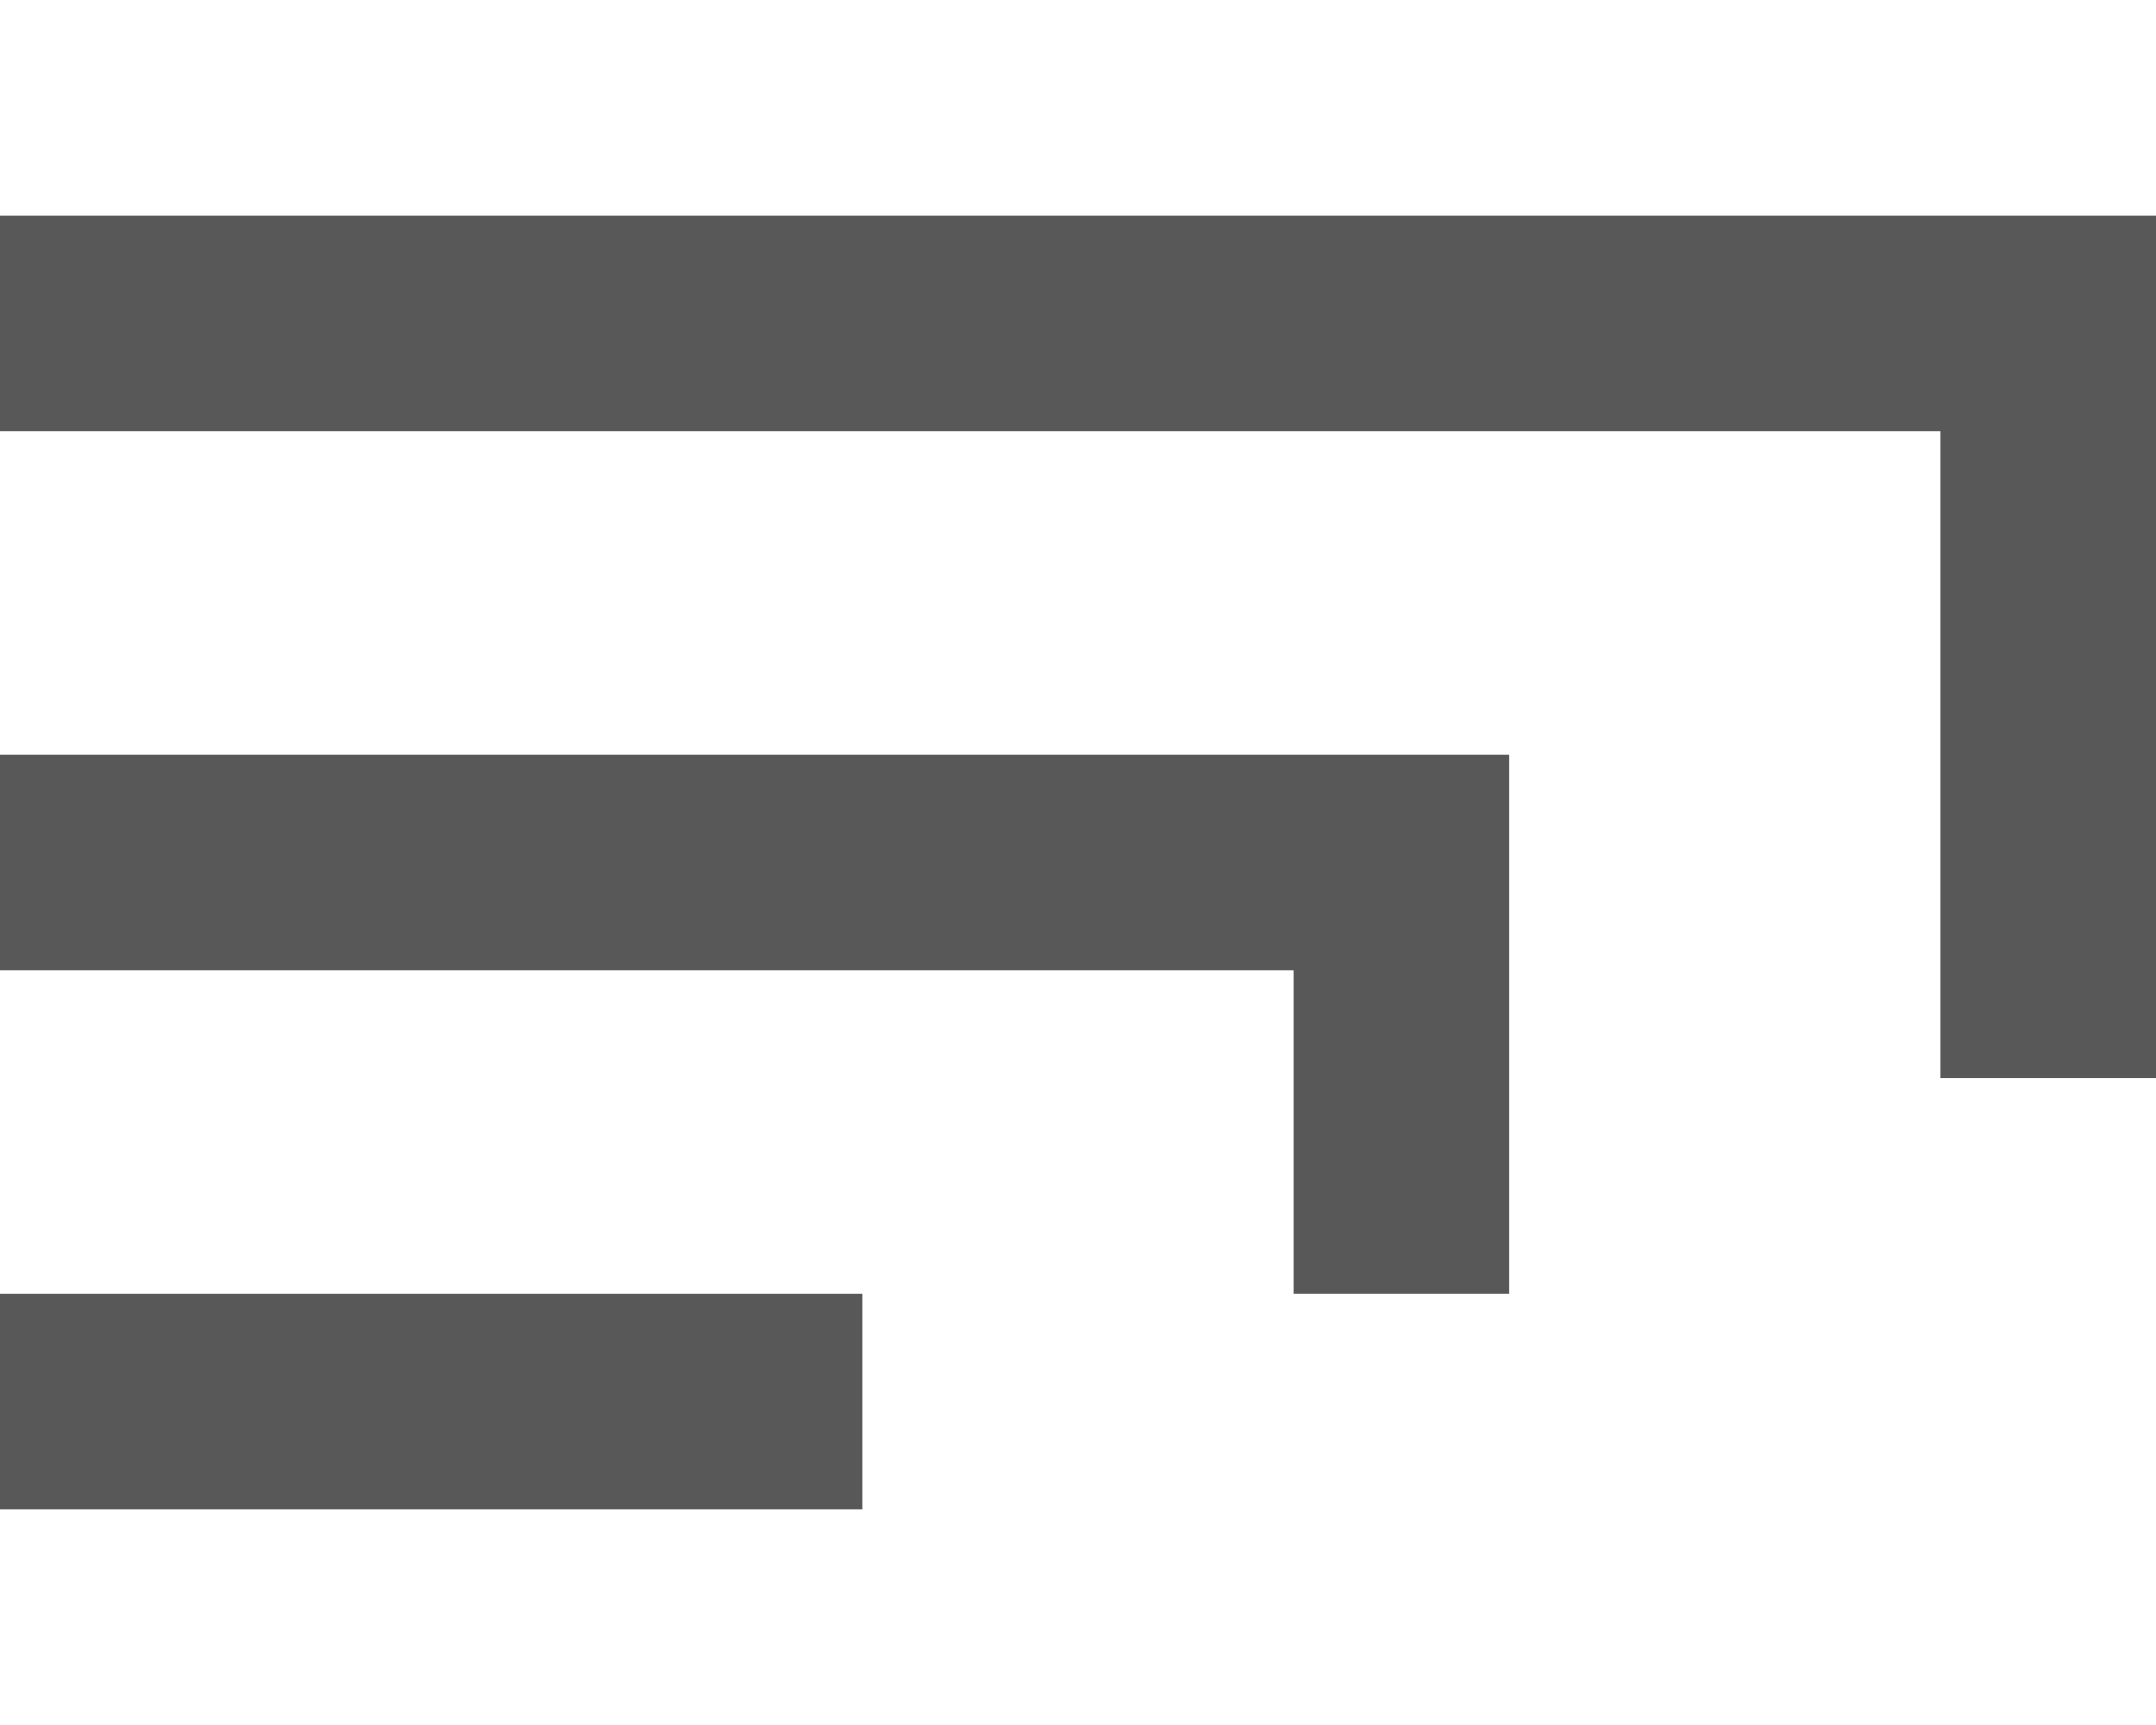
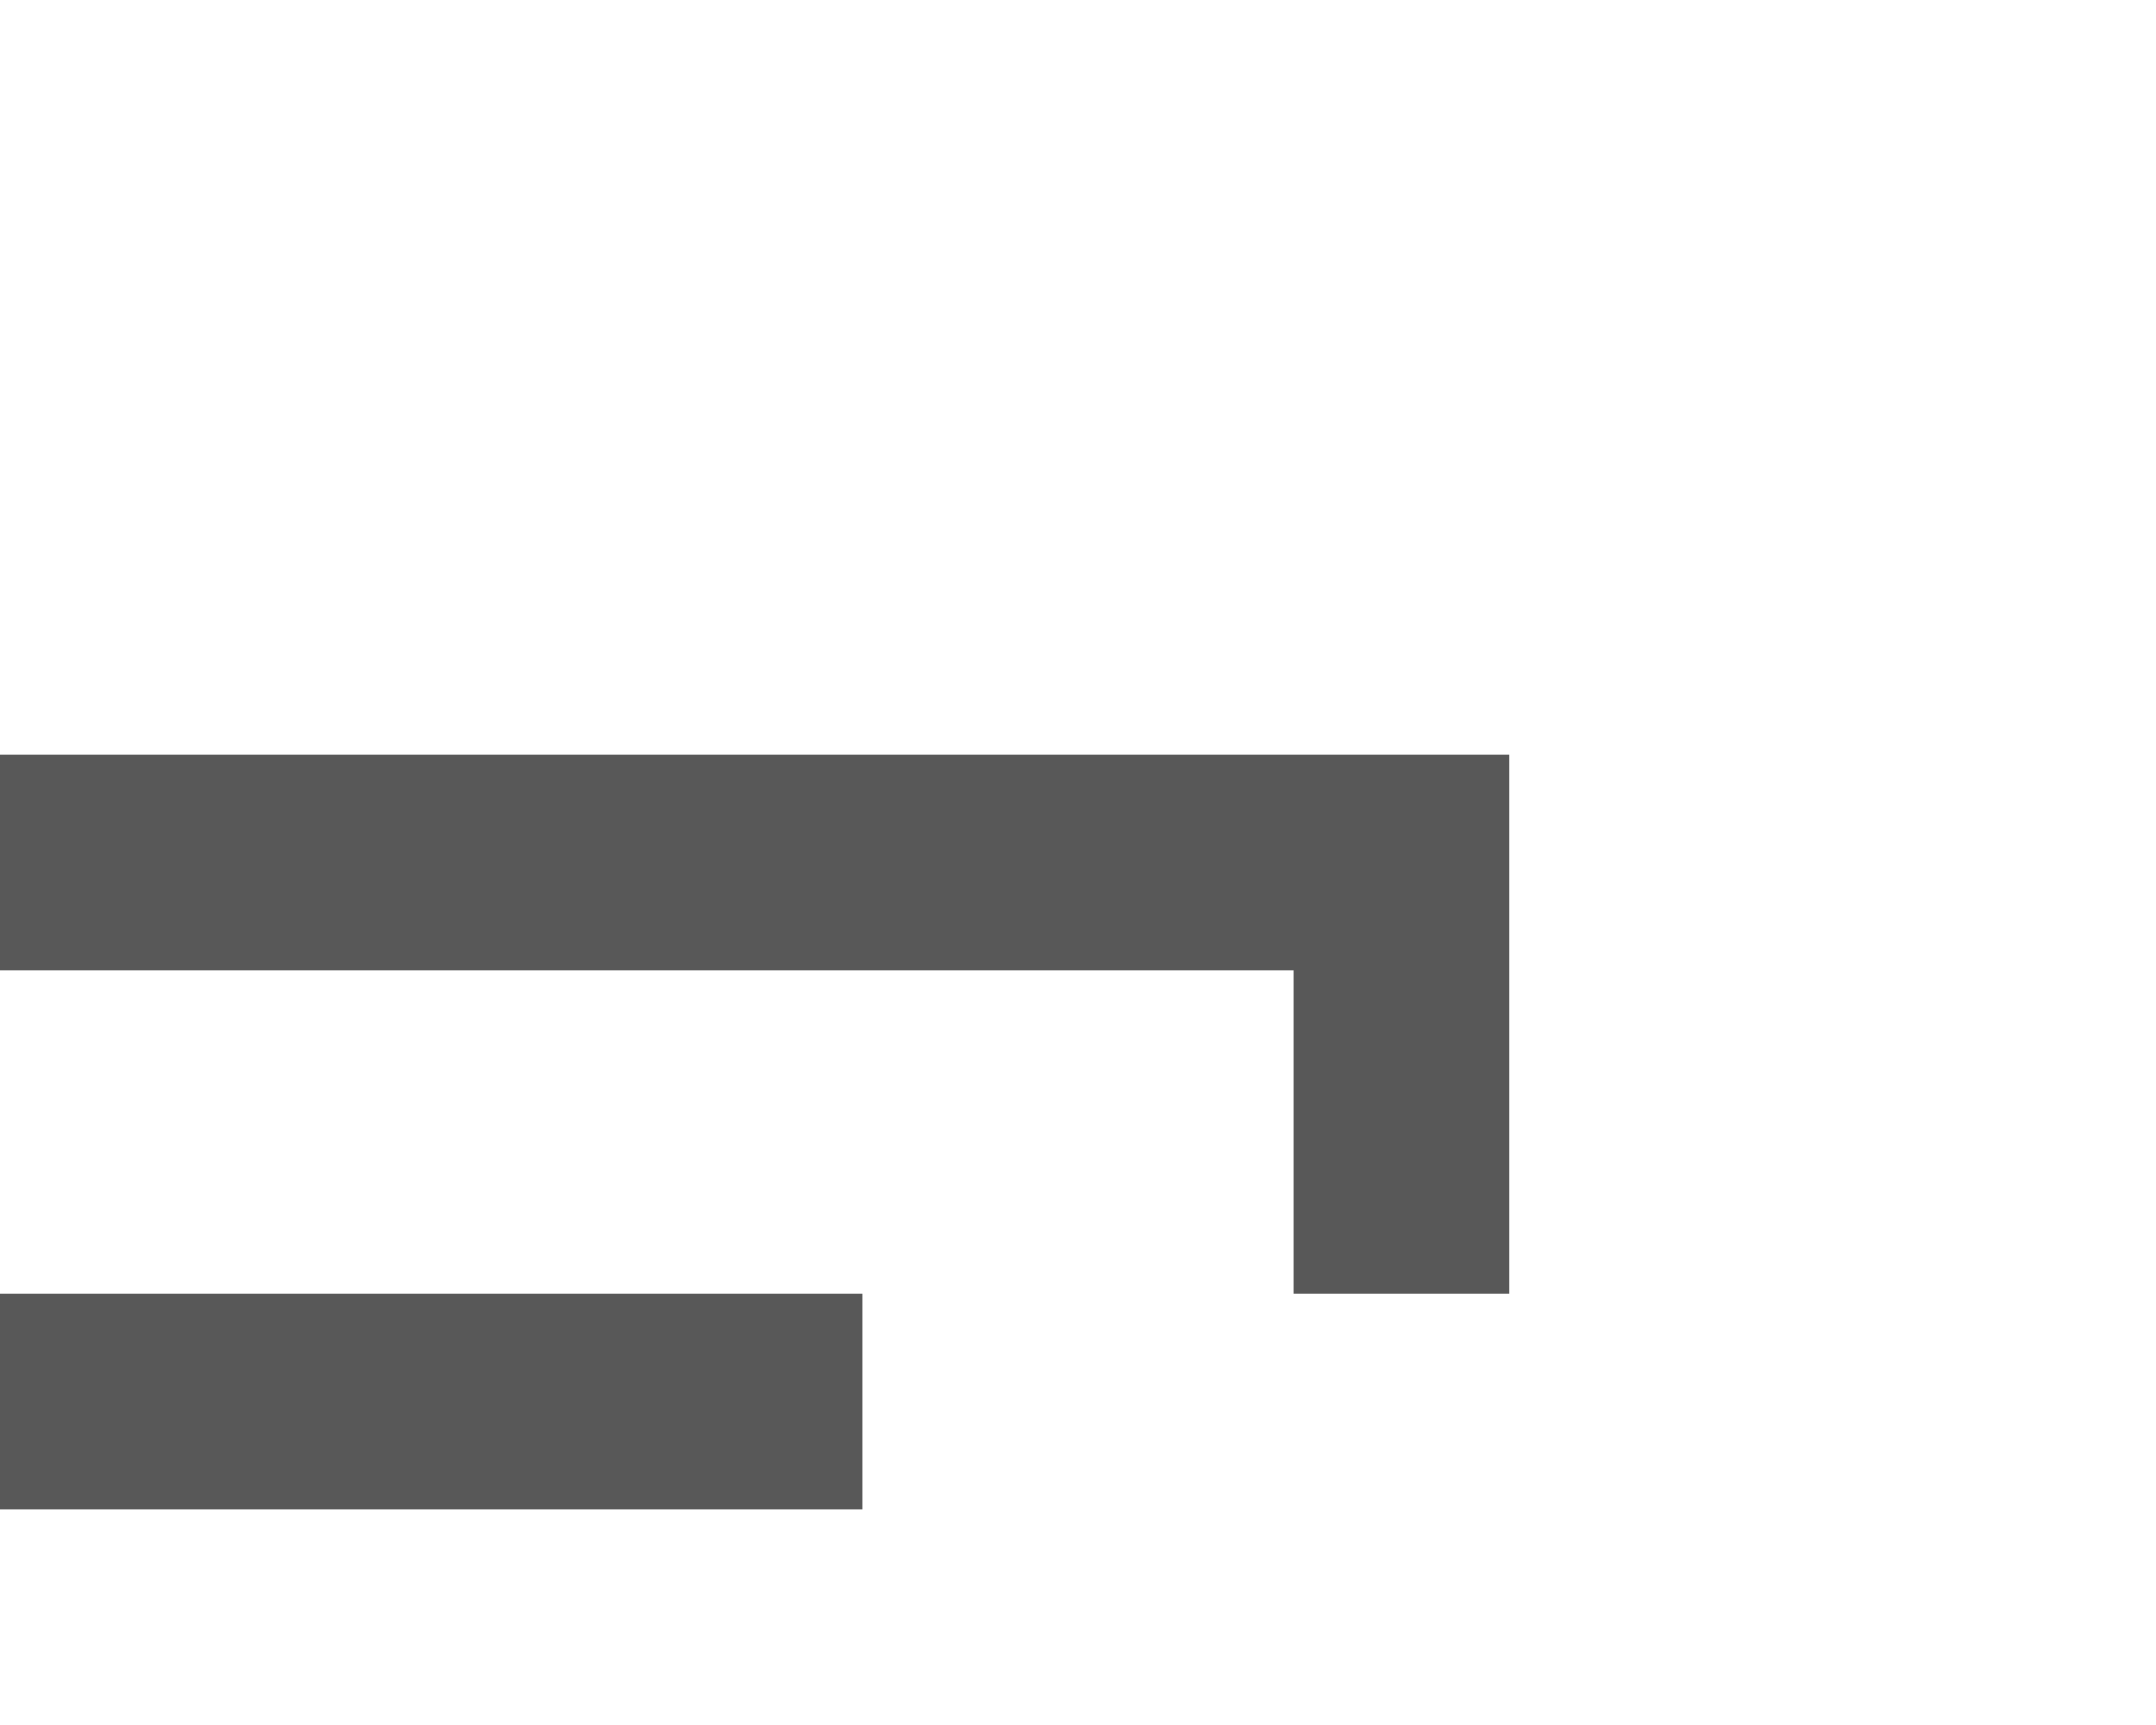
<svg xmlns="http://www.w3.org/2000/svg" version="1.1" id="Layer_1" x="0px" y="0px" width="20px" height="16px" viewBox="0 0 20 16" enable-background="new 0 0 20 16" xml:space="preserve">
-   <rect x="0" y="2" fill="#585858" width="20" height="2" />
-   <rect x="18" y="2" fill="#585858" width="2" height="8" />
  <rect x="0" y="7" fill="#585858" width="14" height="2" />
  <rect x="12" y="7" fill="#585858" width="2" height="5" />
  <rect x="0" y="12" fill="#585858" width="8" height="2" />
</svg>